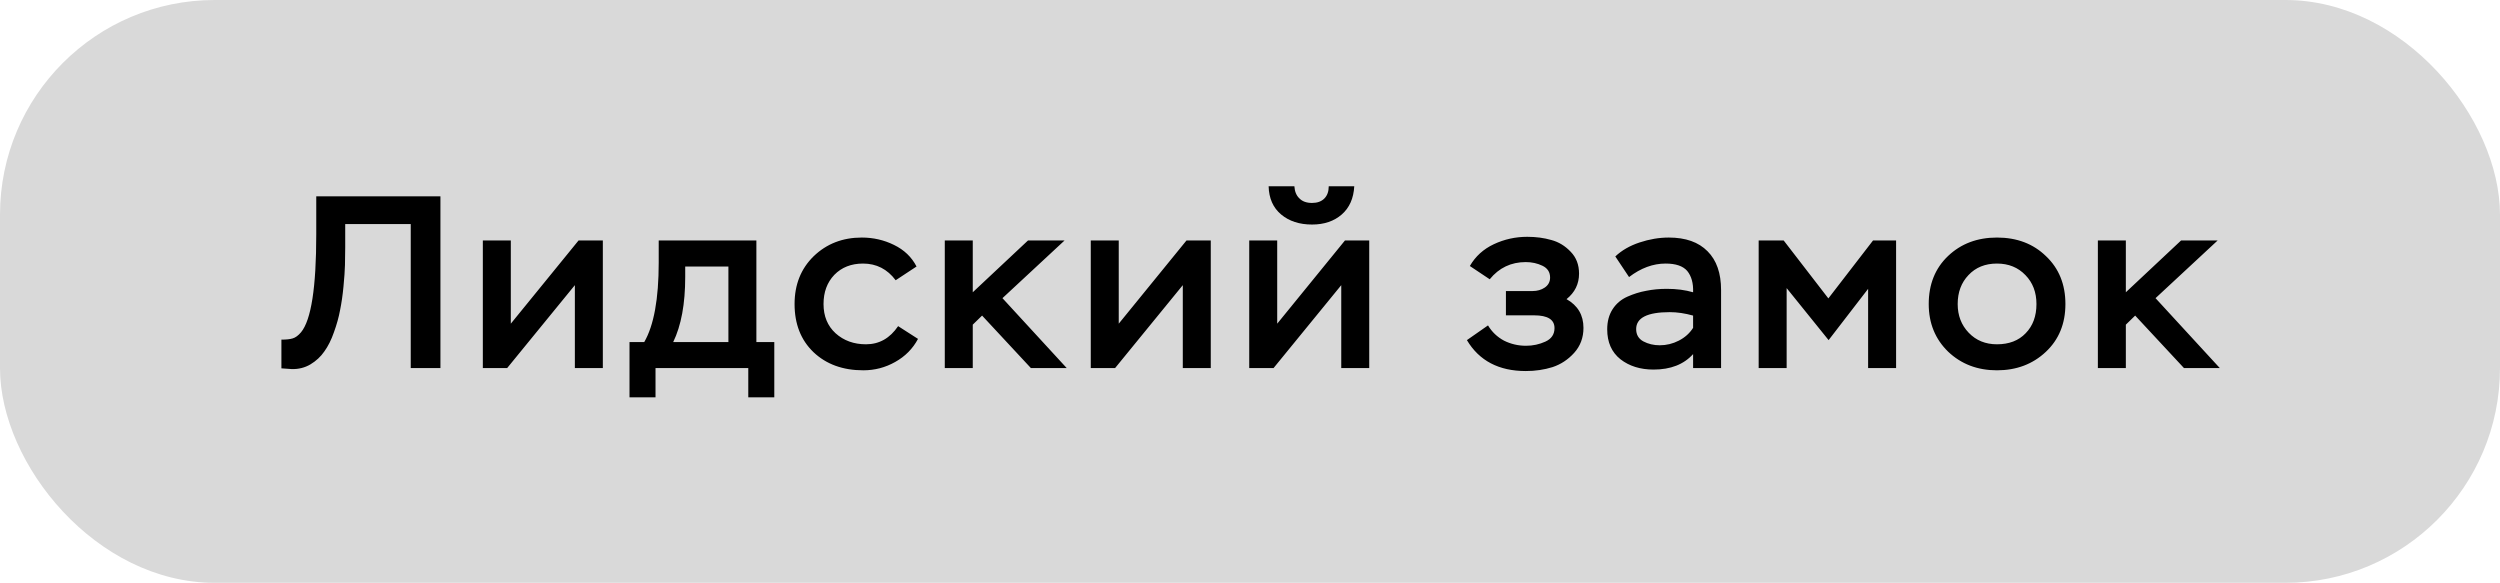
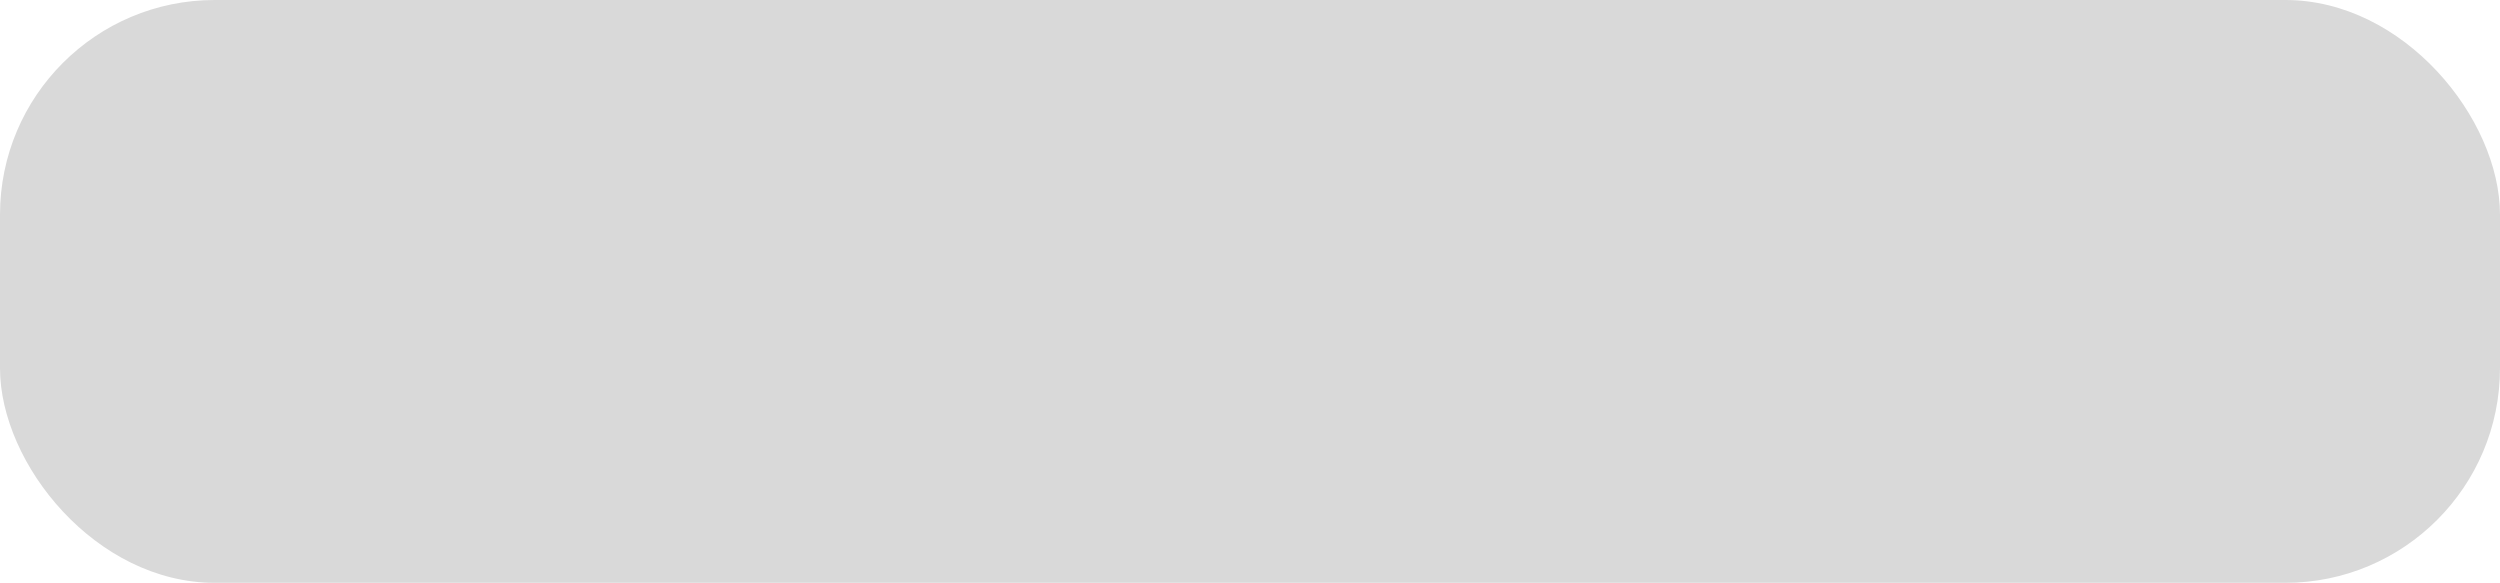
<svg xmlns="http://www.w3.org/2000/svg" width="163" height="38" viewBox="0 0 163 38" fill="none">
  <rect width="163" height="38" rx="14" fill="#D9D9D9" />
-   <path d="M28.716 24H26.78V14.608H22.508V16.128C22.508 16.533 22.503 16.917 22.492 17.28C22.482 17.643 22.45 18.107 22.396 18.672C22.343 19.237 22.268 19.755 22.172 20.224C22.087 20.683 21.954 21.163 21.772 21.664C21.602 22.155 21.394 22.571 21.148 22.912C20.914 23.253 20.61 23.536 20.236 23.76C19.874 23.973 19.468 24.075 19.02 24.064L18.348 24.016V22.144C18.668 22.144 18.914 22.117 19.084 22.064C19.266 22.011 19.447 21.877 19.628 21.664C20.29 20.864 20.62 18.736 20.62 15.28V12.8H28.716V24ZM37.481 18.592L33.065 24H31.481V15.68H33.305V21.104L37.721 15.68H39.305V24H37.481V18.592ZM42.74 25.904H41.044V22.304H42.004C42.633 21.216 42.948 19.488 42.948 17.12V15.68H49.316V22.304H50.484V25.904H48.788V24H42.74V25.904ZM47.492 17.376H44.676V18.064C44.676 19.813 44.415 21.227 43.892 22.304H47.492V17.376ZM58.558 21.264L59.854 22.096C59.513 22.736 59.017 23.237 58.366 23.6C57.726 23.963 57.033 24.144 56.286 24.144C54.953 24.144 53.87 23.749 53.038 22.96C52.217 22.171 51.806 21.125 51.806 19.824C51.806 18.555 52.222 17.515 53.054 16.704C53.897 15.893 54.942 15.488 56.19 15.488C56.937 15.488 57.636 15.648 58.286 15.968C58.947 16.288 59.438 16.757 59.758 17.376L58.398 18.272C57.854 17.547 57.145 17.184 56.27 17.184C55.502 17.184 54.878 17.429 54.398 17.92C53.929 18.411 53.694 19.045 53.694 19.824C53.694 20.613 53.956 21.248 54.478 21.728C55.011 22.208 55.673 22.448 56.462 22.448C57.326 22.448 58.025 22.053 58.558 21.264ZM63.424 24H61.6V15.68H63.424V19.056L67.024 15.68H69.408L65.36 19.44L69.552 24H67.216L64.032 20.576L63.424 21.168V24ZM77.118 18.592L72.702 24H71.118V15.68H72.942V21.104L77.358 15.68H78.942V24H77.118V18.592ZM87.45 18.592L83.034 24H81.45V15.68H83.274V21.104L87.69 15.68H89.274V24H87.45V18.592ZM82.714 12.144H84.394C84.415 12.485 84.522 12.747 84.714 12.928C84.906 13.131 85.183 13.232 85.546 13.232C85.887 13.232 86.154 13.136 86.346 12.944C86.538 12.752 86.634 12.485 86.634 12.144H88.298C88.255 12.933 87.983 13.547 87.482 13.984C86.98 14.421 86.335 14.64 85.546 14.64C84.724 14.64 84.052 14.421 83.53 13.984C83.007 13.547 82.735 12.933 82.714 12.144ZM99.482 24.192C97.722 24.192 96.442 23.52 95.642 22.176L97.018 21.216C97.274 21.643 97.621 21.973 98.058 22.208C98.506 22.432 98.986 22.544 99.498 22.544C99.946 22.544 100.367 22.453 100.762 22.272C101.157 22.091 101.354 21.797 101.354 21.392C101.354 20.837 100.911 20.56 100.026 20.56H98.186V18.976H99.93C100.229 18.976 100.49 18.901 100.714 18.752C100.949 18.592 101.066 18.373 101.066 18.096C101.066 17.744 100.901 17.488 100.57 17.328C100.239 17.168 99.877 17.088 99.482 17.088C98.522 17.088 97.738 17.461 97.13 18.208L95.834 17.344C96.197 16.715 96.719 16.24 97.402 15.92C98.085 15.6 98.81 15.44 99.578 15.44C100.143 15.44 100.666 15.509 101.146 15.648C101.626 15.776 102.047 16.032 102.41 16.416C102.773 16.789 102.954 17.264 102.954 17.84C102.954 18.512 102.682 19.067 102.138 19.504C102.874 19.92 103.242 20.544 103.242 21.376C103.242 22.016 103.039 22.56 102.634 23.008C102.239 23.445 101.77 23.755 101.226 23.936C100.682 24.107 100.101 24.192 99.482 24.192ZM106.214 18.064L105.318 16.72C105.734 16.325 106.262 16.021 106.902 15.808C107.542 15.595 108.177 15.488 108.806 15.488C109.905 15.488 110.748 15.787 111.334 16.384C111.921 16.971 112.214 17.813 112.214 18.912V24H110.39V23.088C109.782 23.76 108.924 24.096 107.814 24.096C106.95 24.096 106.23 23.872 105.654 23.424C105.078 22.965 104.79 22.315 104.79 21.472C104.79 20.96 104.908 20.523 105.142 20.16C105.377 19.797 105.697 19.525 106.102 19.344C106.508 19.163 106.918 19.035 107.334 18.96C107.75 18.875 108.198 18.832 108.678 18.832C109.308 18.832 109.878 18.907 110.39 19.056C110.412 18.469 110.284 18.005 110.006 17.664C109.729 17.344 109.26 17.184 108.598 17.184C107.777 17.184 106.982 17.477 106.214 18.064ZM108.214 22.512C108.652 22.512 109.068 22.411 109.462 22.208C109.857 22.005 110.166 21.728 110.39 21.376V20.576C109.857 20.427 109.35 20.352 108.87 20.352C107.409 20.352 106.678 20.72 106.678 21.456C106.678 21.819 106.833 22.085 107.142 22.256C107.462 22.427 107.82 22.512 108.214 22.512ZM116.489 24H114.665V15.68H116.297L119.209 19.456L122.121 15.68H123.625V24H121.801V18.832L119.225 22.176L116.489 18.784V24ZM125.753 19.824C125.753 18.533 126.174 17.488 127.017 16.688C127.86 15.888 128.921 15.488 130.201 15.488C131.502 15.488 132.569 15.893 133.401 16.704C134.244 17.504 134.665 18.544 134.665 19.824C134.665 21.104 134.238 22.144 133.385 22.944C132.532 23.744 131.47 24.144 130.201 24.144C128.932 24.144 127.87 23.739 127.017 22.928C126.174 22.107 125.753 21.072 125.753 19.824ZM127.641 19.824C127.641 20.571 127.881 21.195 128.361 21.696C128.841 22.197 129.454 22.448 130.201 22.448C130.99 22.448 131.614 22.208 132.073 21.728C132.542 21.248 132.777 20.613 132.777 19.824C132.777 19.056 132.537 18.427 132.057 17.936C131.577 17.435 130.958 17.184 130.201 17.184C129.433 17.184 128.814 17.435 128.345 17.936C127.876 18.427 127.641 19.056 127.641 19.824ZM138.605 24H136.781V15.68H138.605V19.056L142.205 15.68H144.589L140.541 19.44L144.733 24H142.397L139.213 20.576L138.605 21.168V24Z" fill="black" />
</svg>